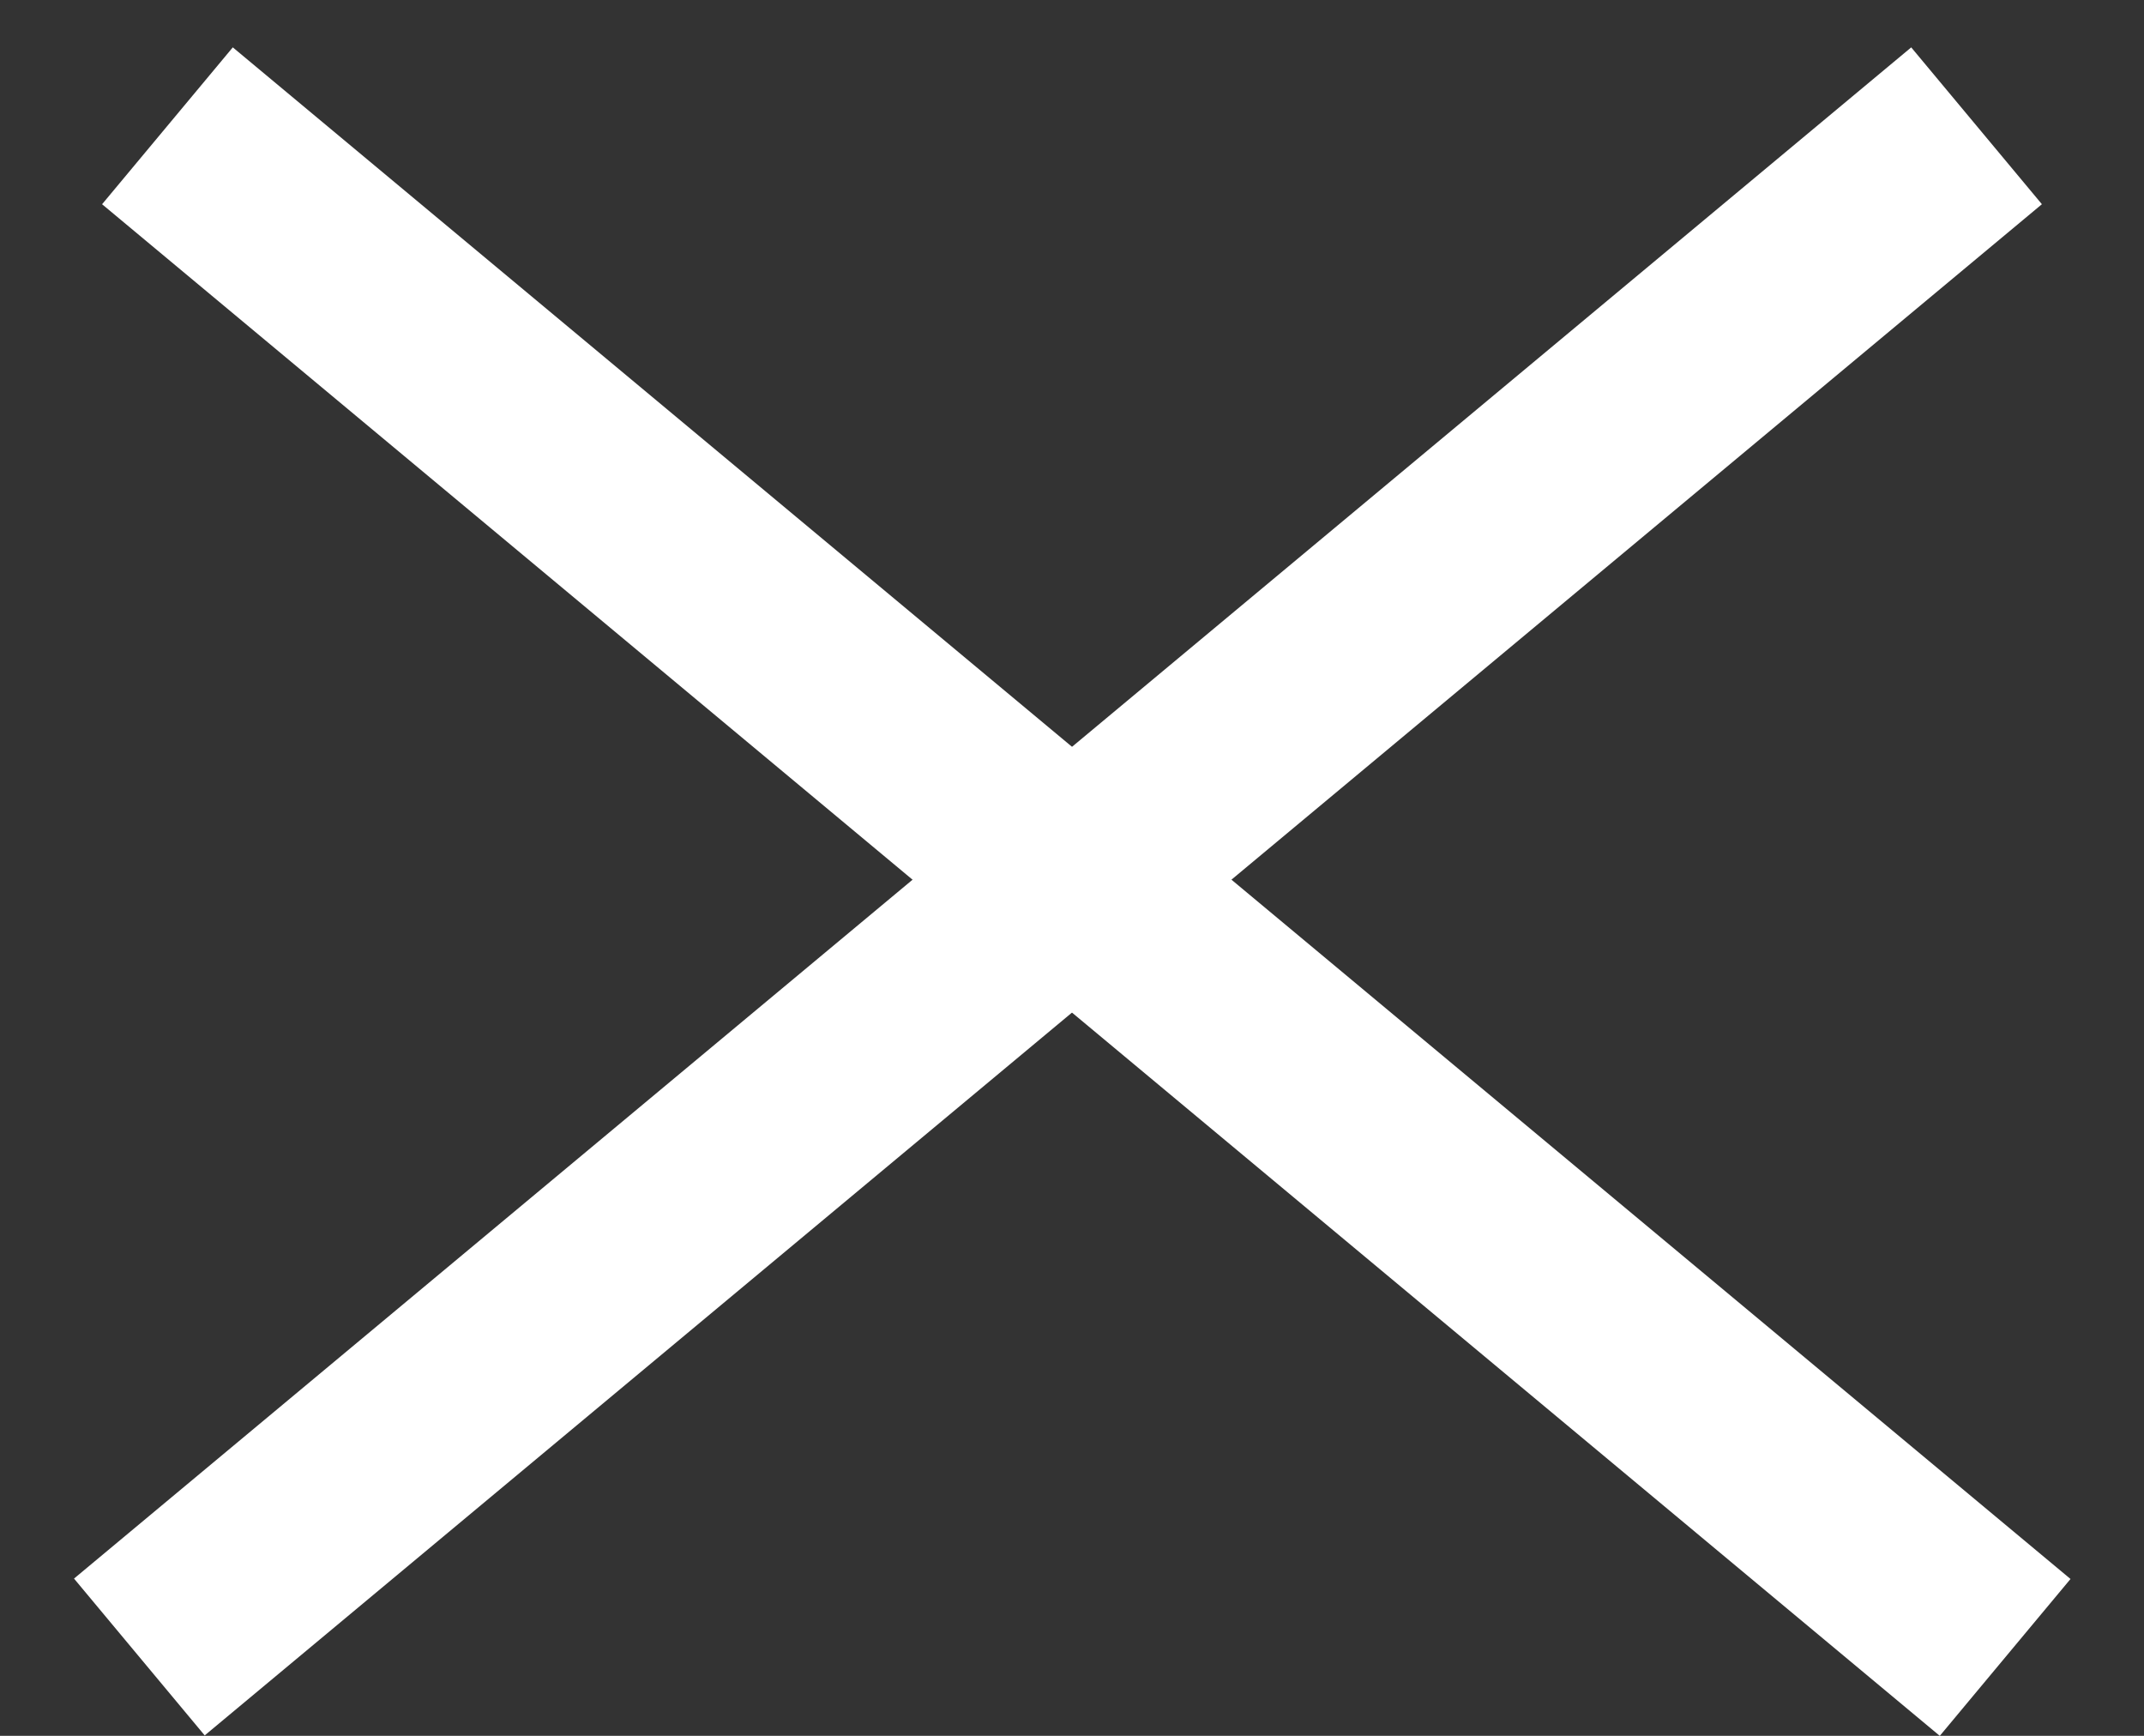
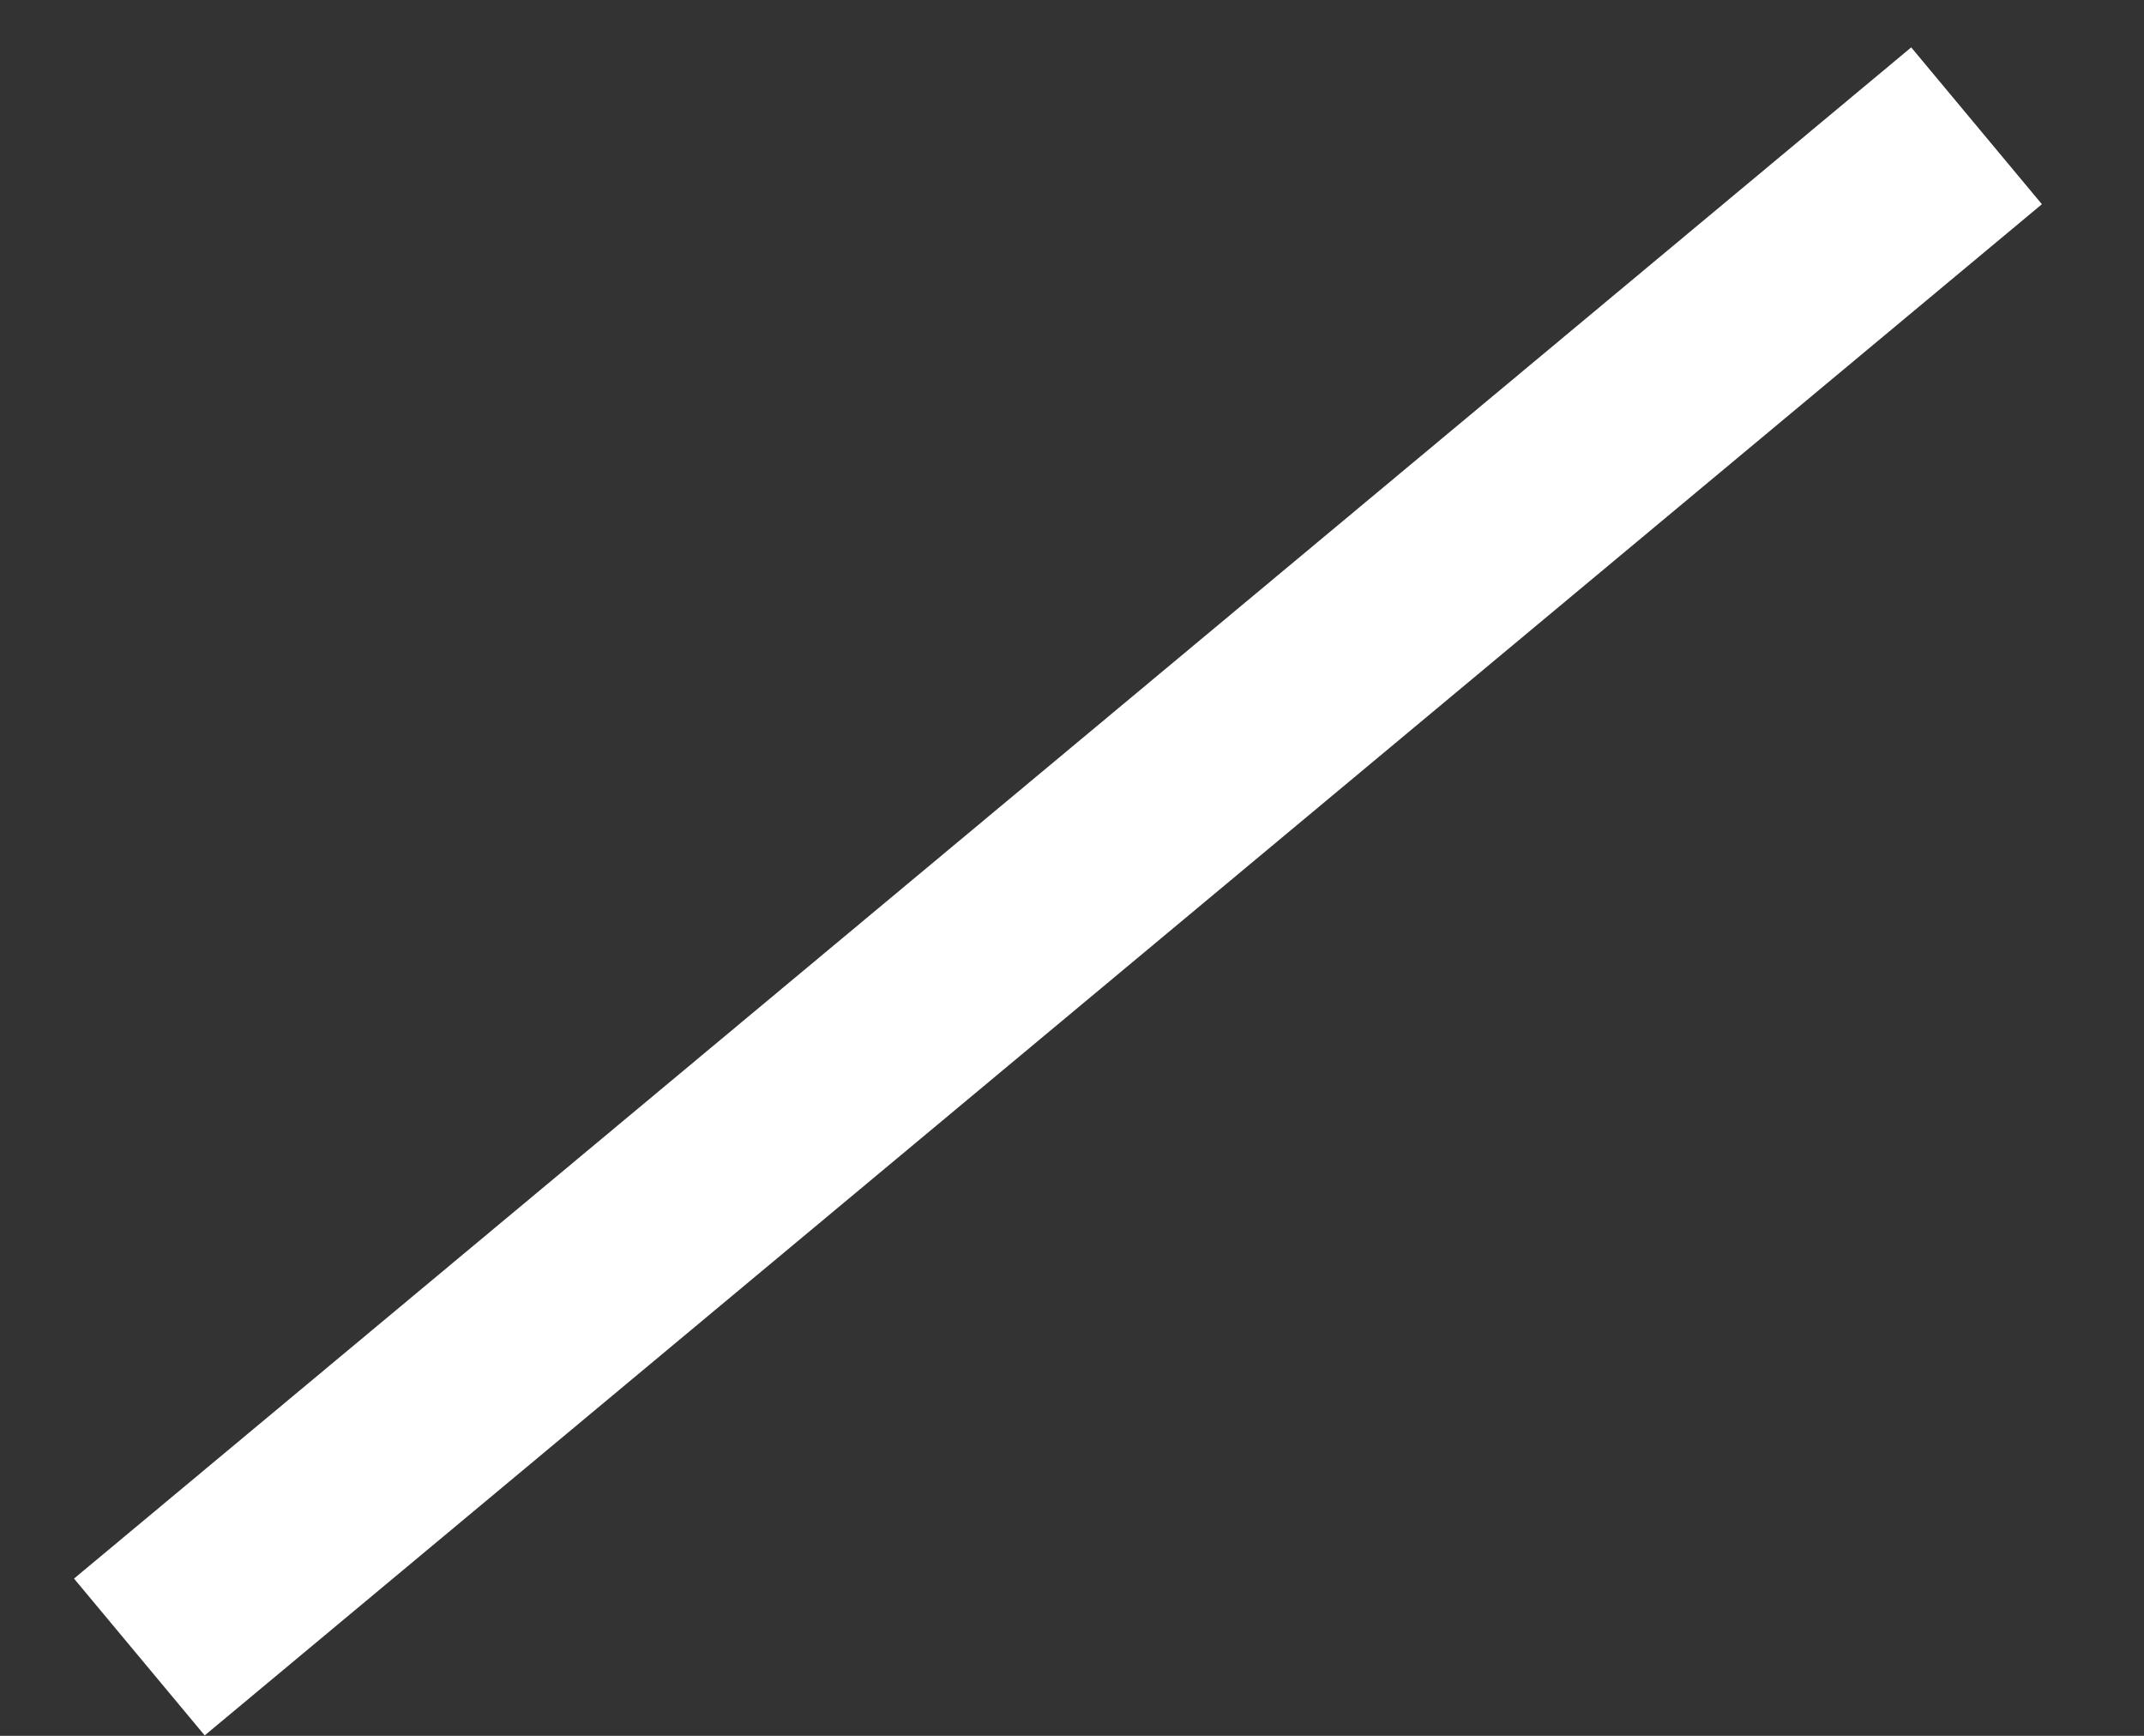
<svg xmlns="http://www.w3.org/2000/svg" width="21" height="17" viewBox="0 0 21 17" fill="none">
  <rect x="0" y="0" width="21" height="17" fill="#333333" stroke="none" />
-   <line x1="1.64" y1="1.232" x2="19.64" y2="16.232" stroke="white" stroke-width="2" />
  <line y1="-1" x2="23.431" y2="-1" transform="matrix(-0.768 0.64 0.64 0.768 20 2)" stroke="white" stroke-width="2" />
</svg>